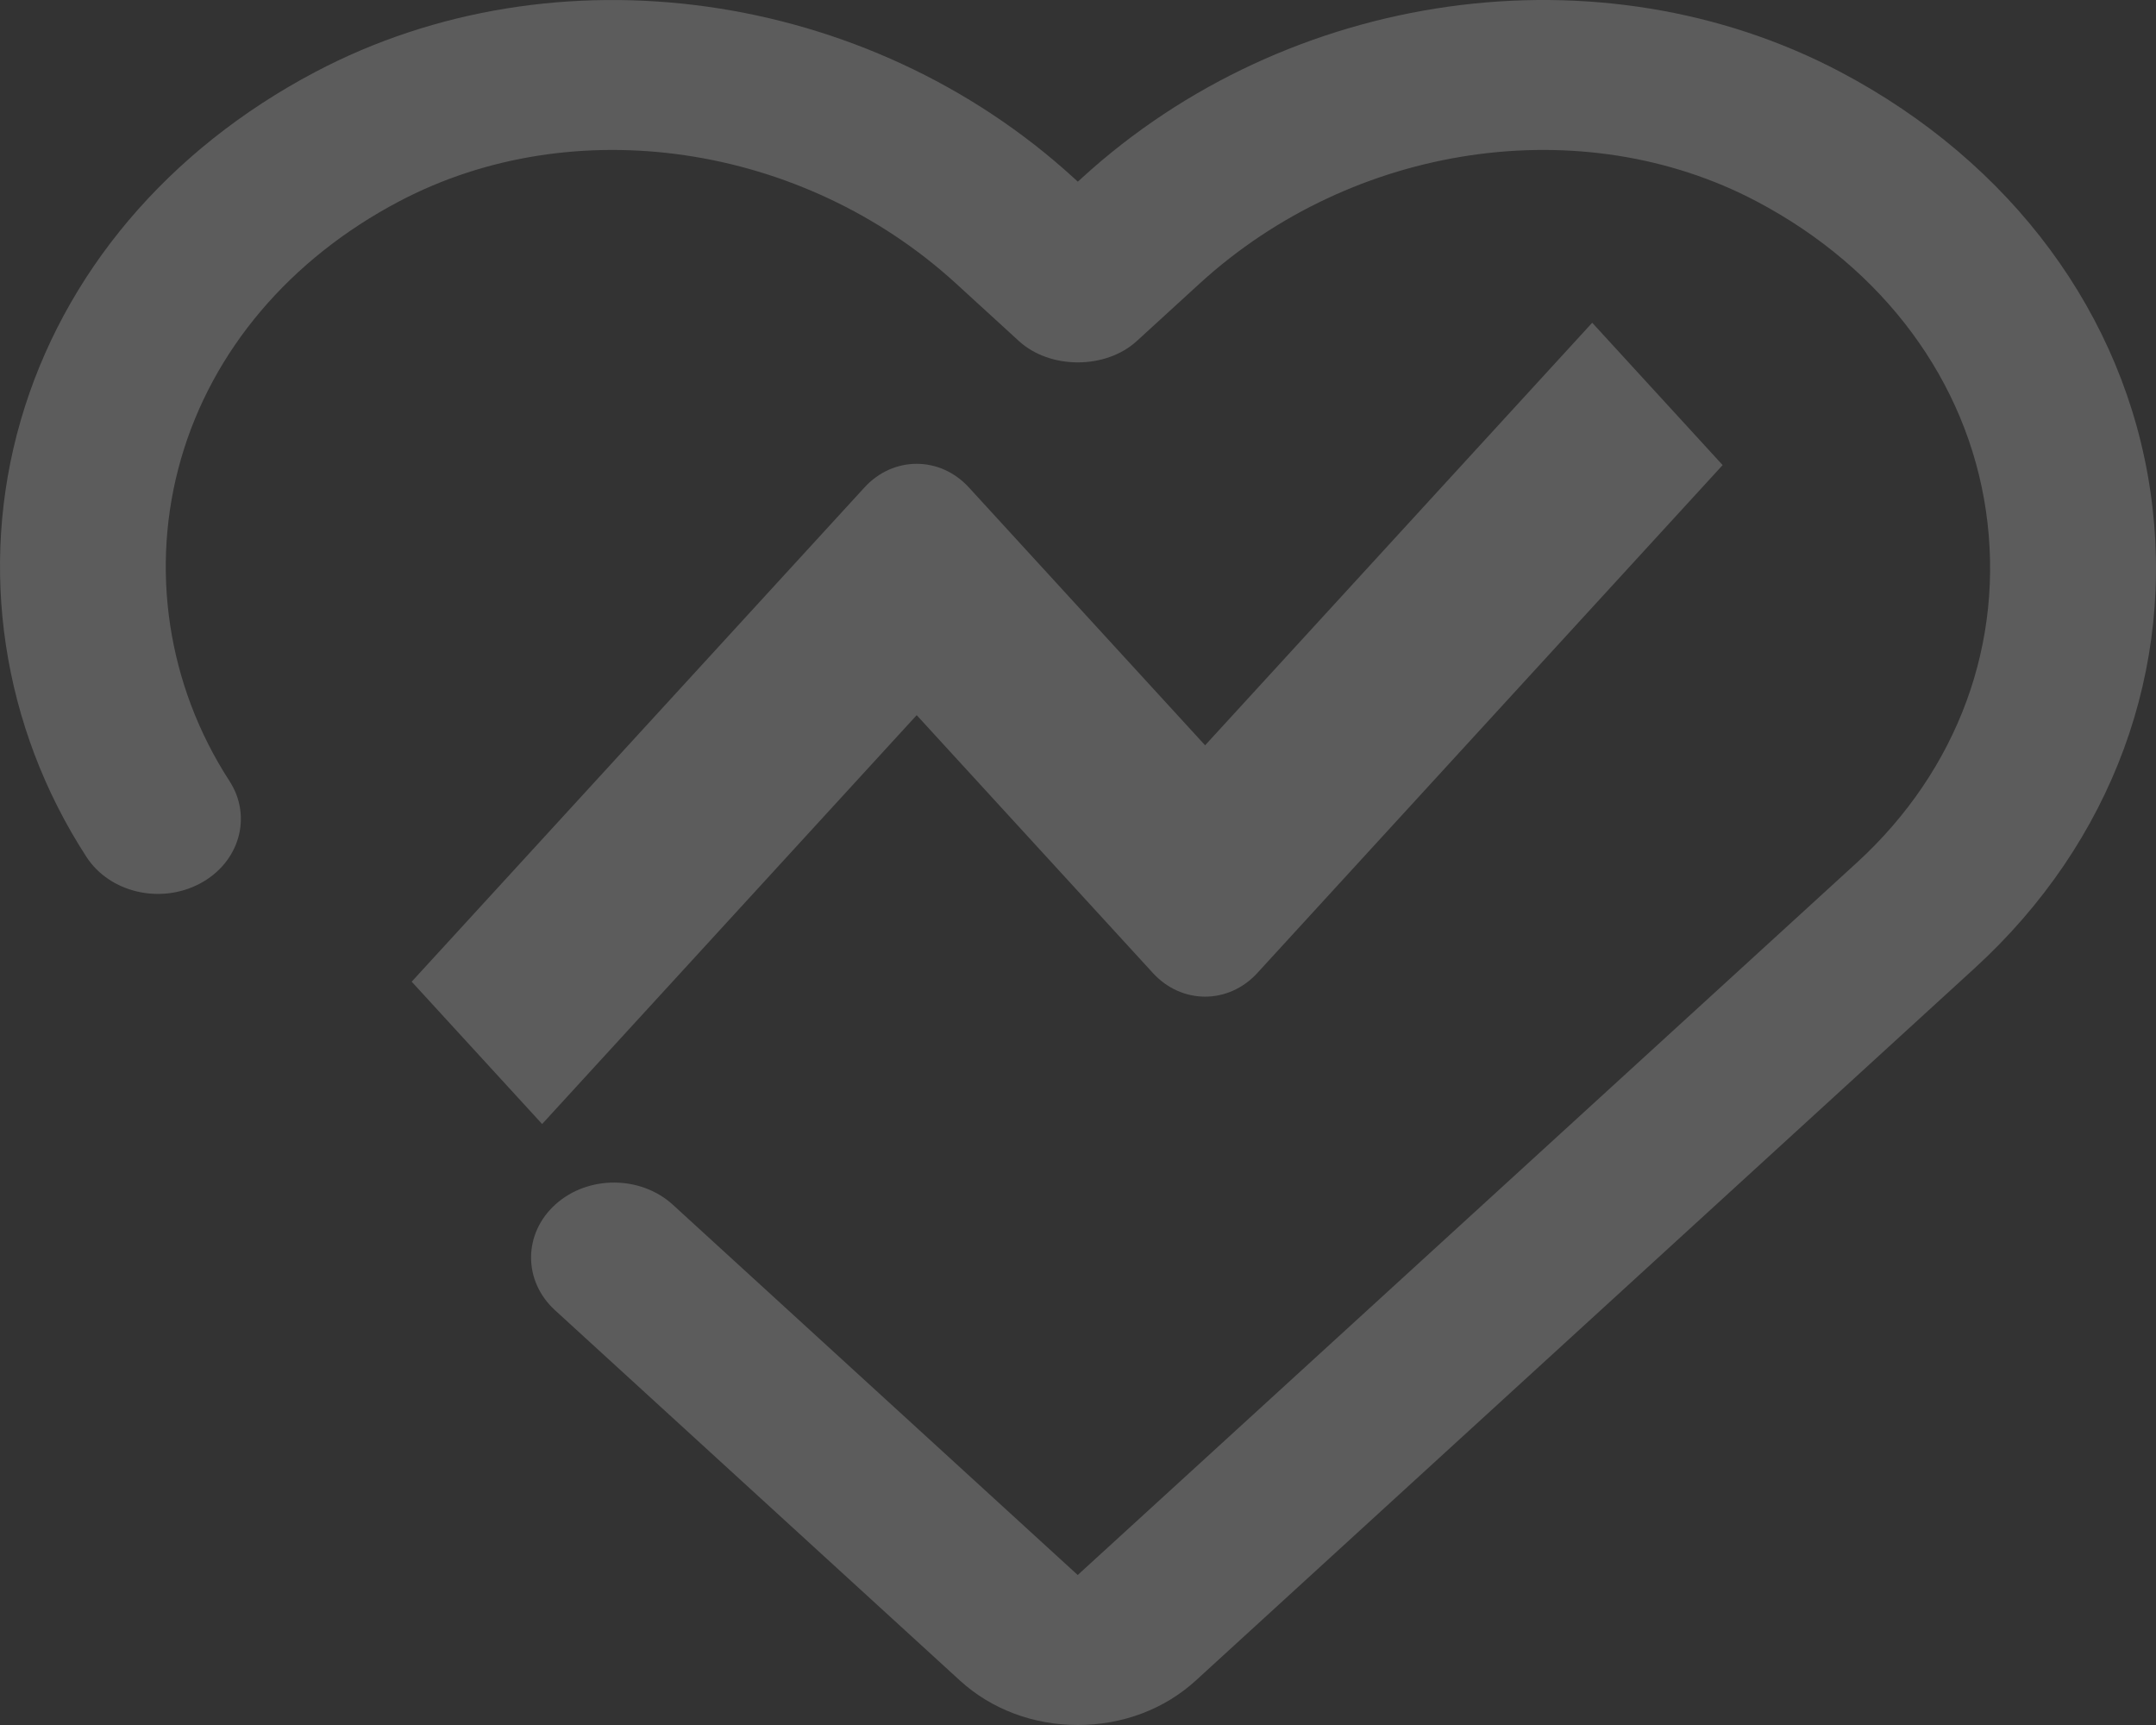
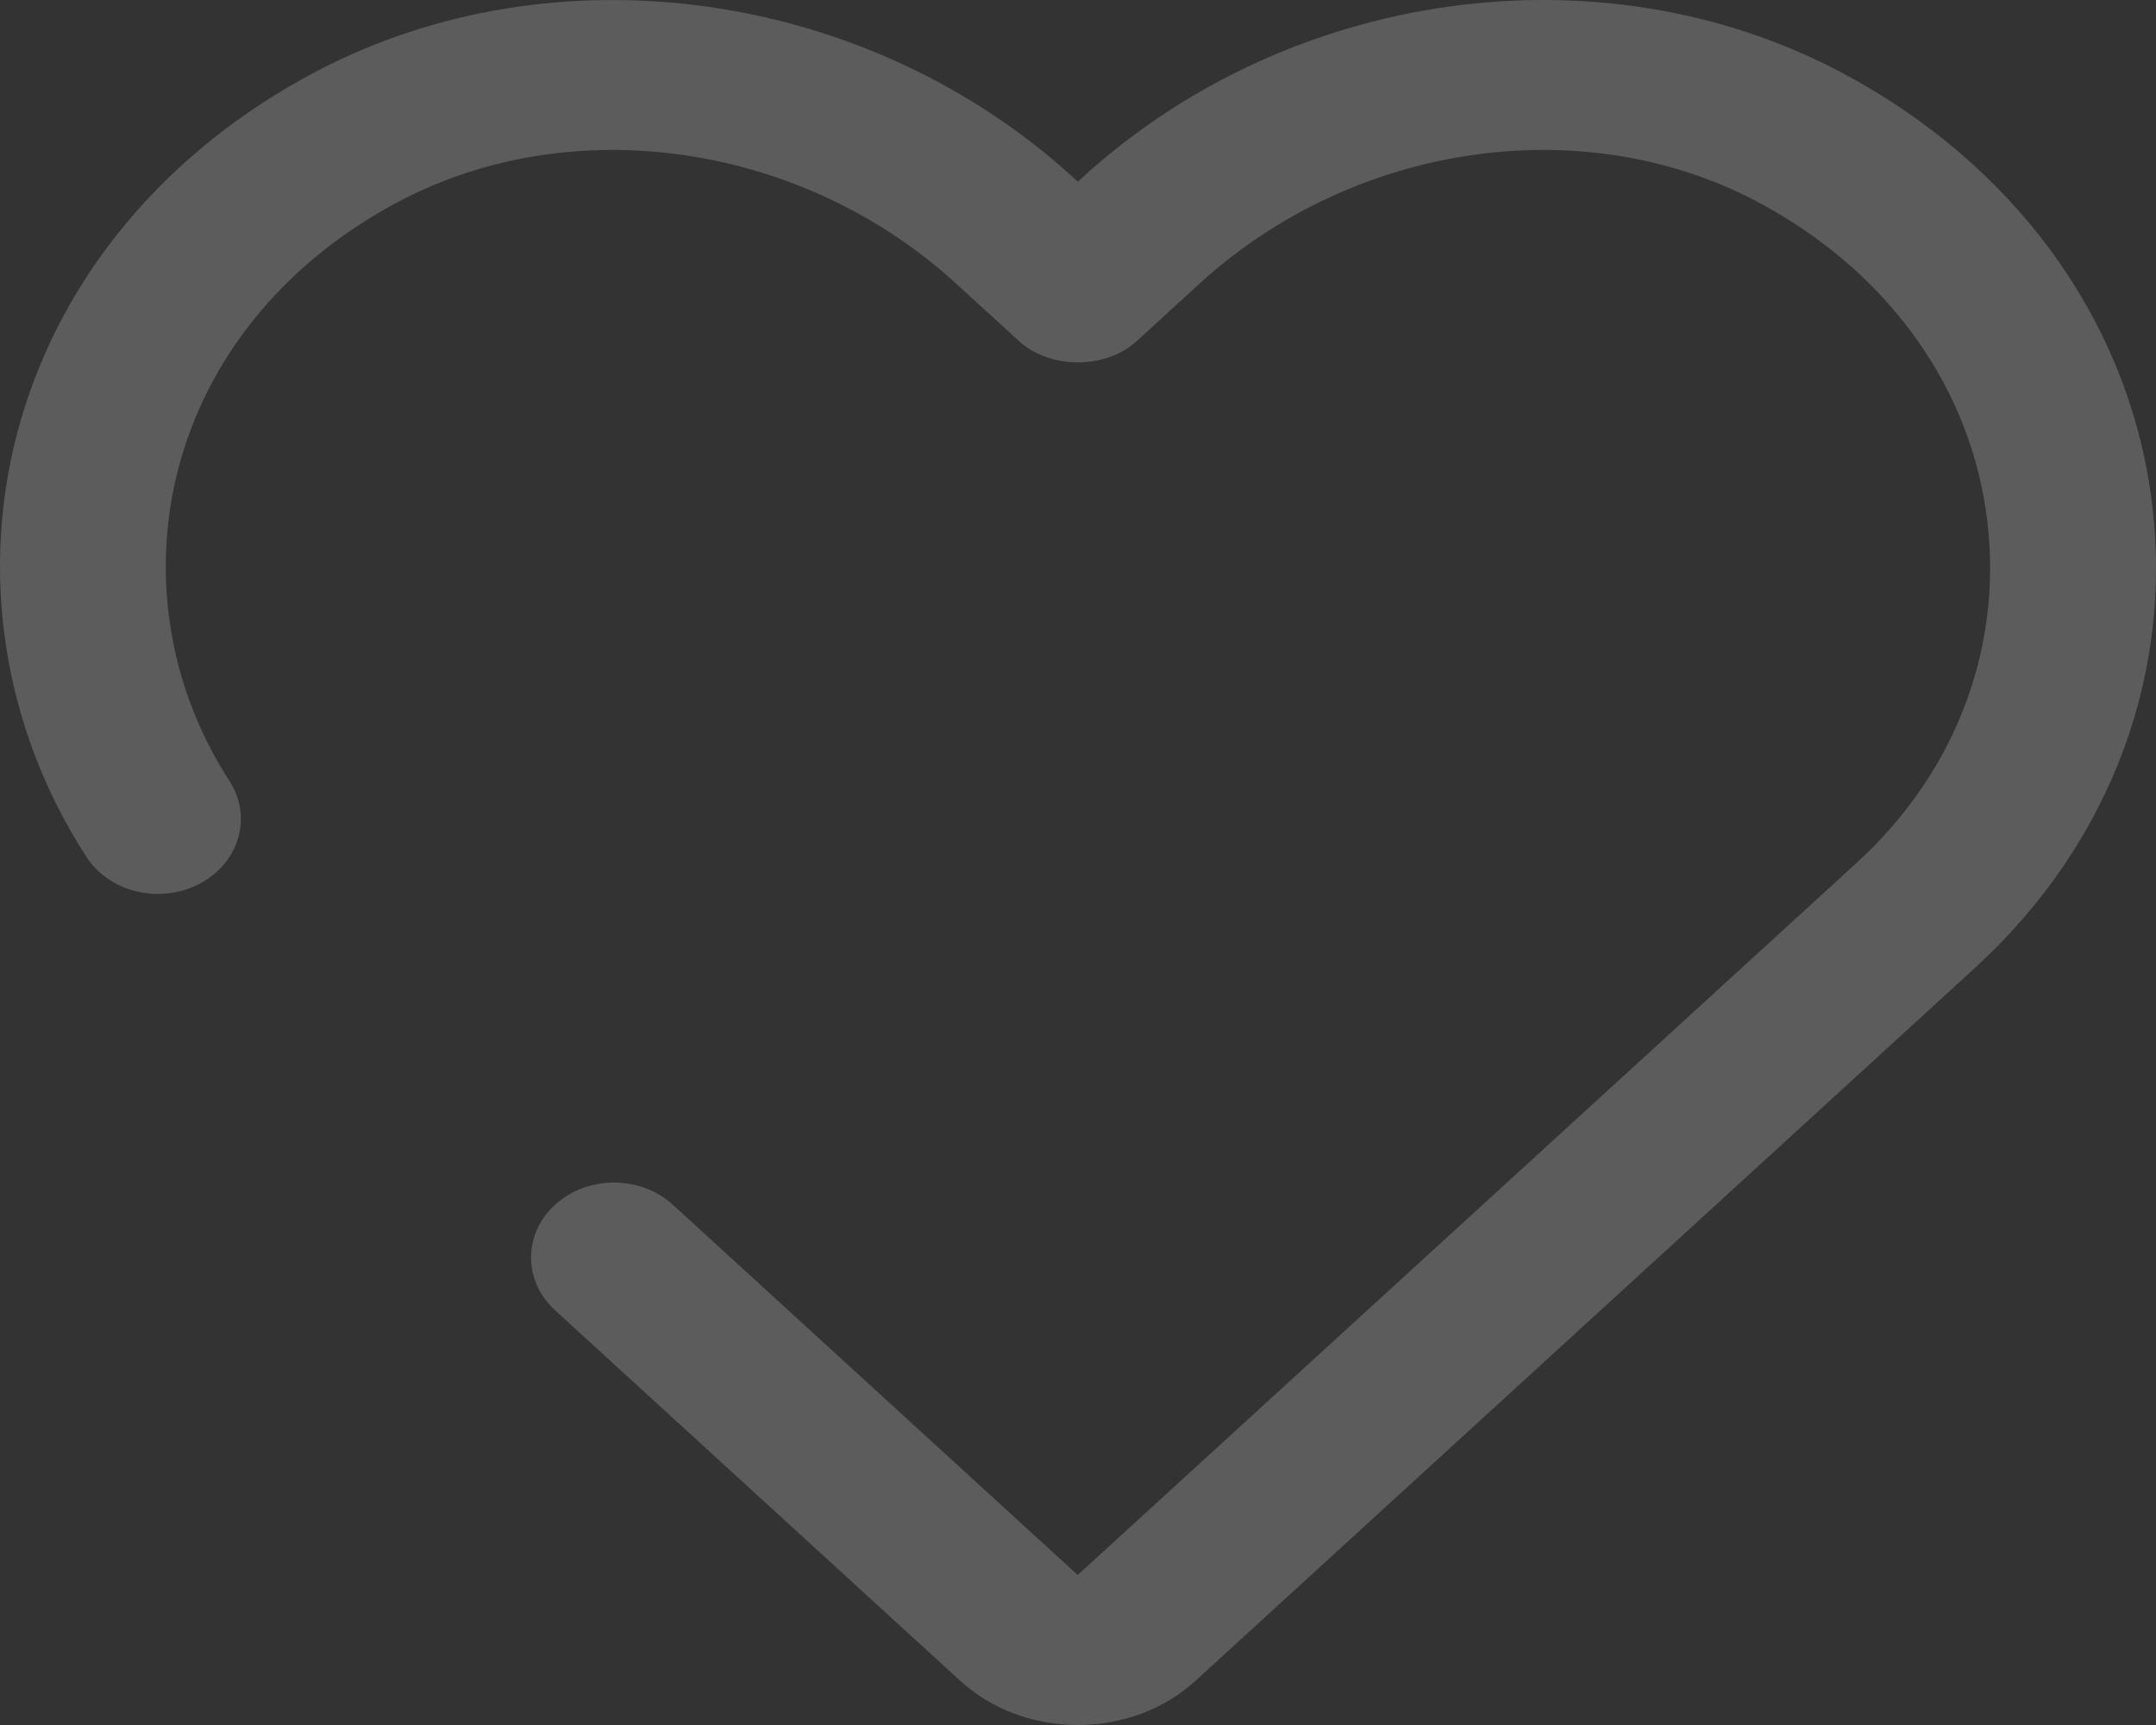
<svg xmlns="http://www.w3.org/2000/svg" fill="none" version="1.1" width="137.5" height="110" viewBox="0 0 137.5 110">
  <rect x="0" y="0" width="137.5" height="110" fill="#333333" stroke="none" />
  <g>
    <g>
      <g>
        <g>
-           <path d="M34.574,71.677L26.256,62.6L55.135,31.081C56.972,29.075,59.951,29.075,61.789,31.081L76.856,47.526L101.544,20.581L109.862,29.658L80.184,62.05C78.346,64.056,75.367,64.056,73.529,62.05L58.462,45.605L34.574,71.677Z" fill="#FFFFFF" fill-opacity="0.2" />
-         </g>
+           </g>
        <g>
          <path d="M68.743,110C65.889,110,63.217,108.991,61.213,107.159L35.397,83.552C33.342,81.674,33.363,78.647,35.439,76.79C37.515,74.934,40.867,74.953,42.917,76.829L68.732,100.435L118.423,55.008C124.876,49.107,127.874,40.928,126.653,32.567C125.444,24.297,120.117,17.11,112.04,12.847C100.915,6.974,86.305,9.129,76.507,18.082L72.5,21.747C70.517,23.563,66.963,23.563,64.98,21.747L60.973,18.082C51.181,9.129,36.573,6.975,25.444,12.847C18.481,16.519,13.547,22.343,11.549,29.244C9.539,36.188,10.662,43.681,14.634,49.803C16.112,52.08,15.268,55.01,12.747,56.346C10.228,57.681,6.986,56.919,5.511,54.64C0.129,46.344,-1.4,36.205,1.317,26.823C4.031,17.446,10.707,9.55,20.112,4.586C35.406,-3.483,55.304,-0.703,68.492,11.358L68.74,11.585L68.988,11.358C82.173,-0.704,102.069,-3.485,117.37,4.586C128.293,10.351,135.5,20.092,137.14,31.314C138.792,42.626,134.712,53.713,125.943,61.732L76.27,107.158C74.266,108.991,71.593,110,68.743,110L68.743,110Z" fill="#FFFFFF" fill-opacity="0.2" />
        </g>
      </g>
    </g>
  </g>
</svg>